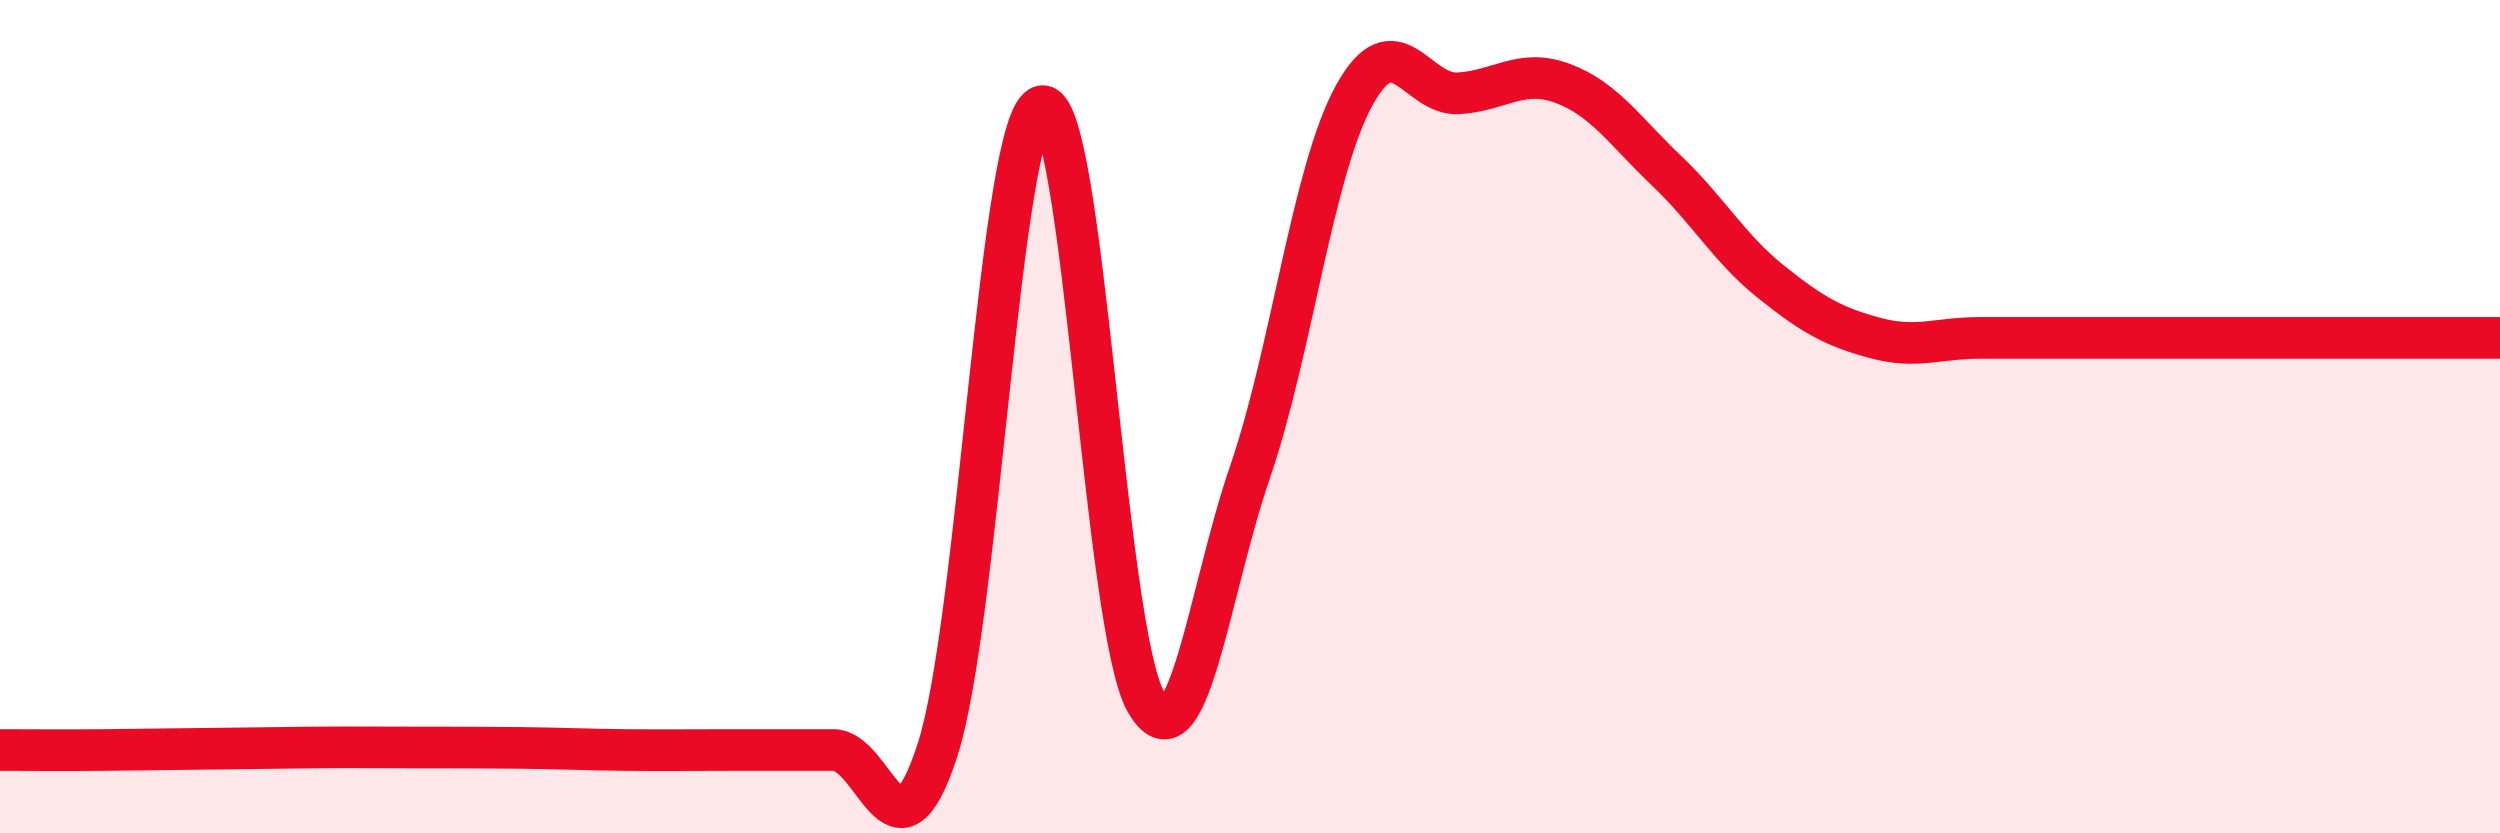
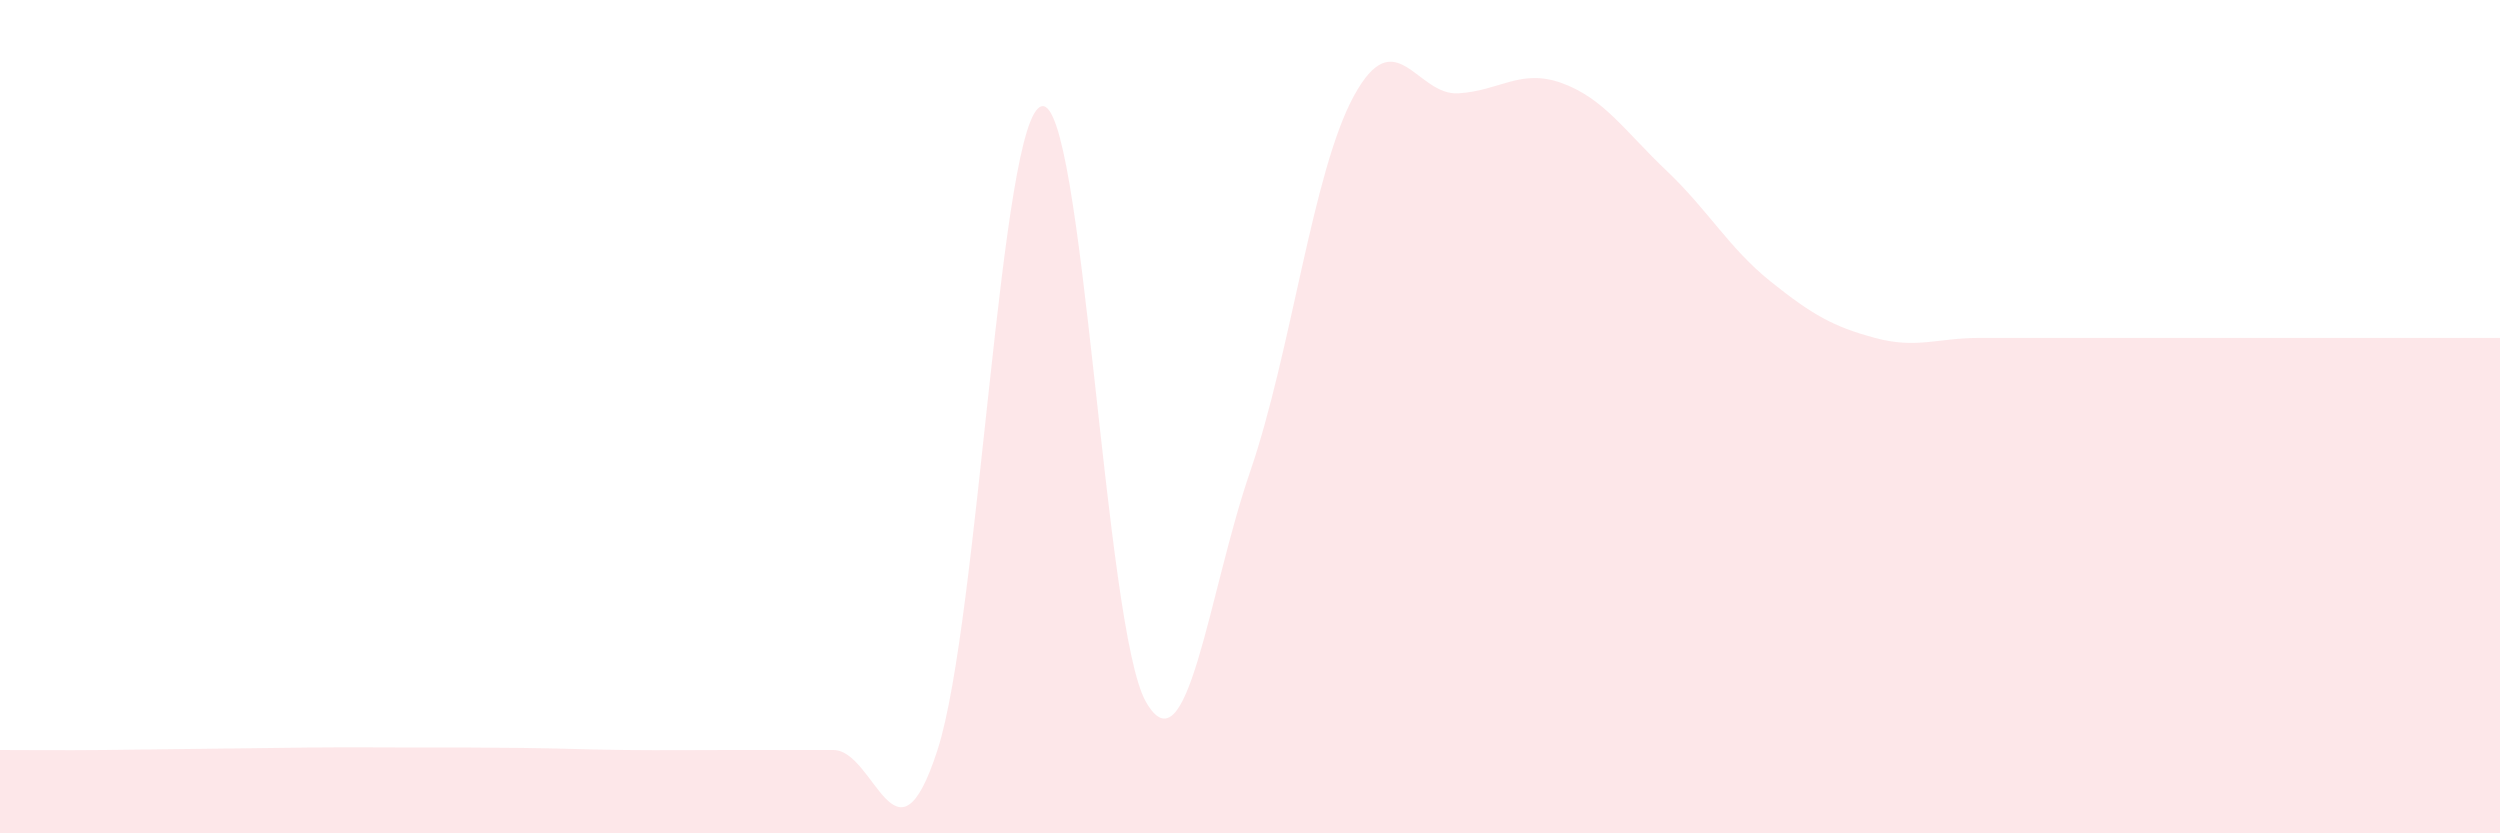
<svg xmlns="http://www.w3.org/2000/svg" width="60" height="20" viewBox="0 0 60 20">
  <path d="M 0,18 C 0.5,18 1.5,18.01 2.5,18 C 3.5,17.99 4,17.98 5,17.97 C 6,17.96 6.5,17.95 7.5,17.94 C 8.5,17.93 9,17.94 10,17.94 C 11,17.94 11.5,17.94 12.5,17.95 C 13.5,17.96 14,17.99 15,18 C 16,18.01 16.5,18 17.5,18 C 18.5,18 19,18 20,18 C 21,18 21.5,21.09 22.5,18 C 23.5,14.91 24,2.78 25,2.55 C 26,2.32 26.5,15.08 27.5,16.84 C 28.5,18.6 29,14.24 30,11.33 C 31,8.42 31.5,4.11 32.5,2.29 C 33.5,0.47 34,2.3 35,2.24 C 36,2.18 36.5,1.63 37.5,2 C 38.5,2.37 39,3.15 40,4.1 C 41,5.05 41.5,5.96 42.5,6.76 C 43.5,7.56 44,7.84 45,8.11 C 46,8.38 46.5,8.11 47.5,8.11 C 48.5,8.11 49,8.11 50,8.11 C 51,8.11 51.5,8.11 52.5,8.11 C 53.5,8.11 53.5,8.11 55,8.11 C 56.5,8.11 59,8.11 60,8.11L60 20L0 20Z" fill="#EB0A25" opacity="0.1" stroke-linecap="round" stroke-linejoin="round" />
-   <path d="M 0,18 C 0.5,18 1.5,18.01 2.5,18 C 3.5,17.99 4,17.98 5,17.97 C 6,17.96 6.5,17.95 7.5,17.94 C 8.5,17.93 9,17.94 10,17.94 C 11,17.94 11.5,17.94 12.5,17.95 C 13.5,17.96 14,17.99 15,18 C 16,18.01 16.5,18 17.5,18 C 18.5,18 19,18 20,18 C 21,18 21.5,21.09 22.5,18 C 23.5,14.91 24,2.78 25,2.55 C 26,2.32 26.5,15.08 27.5,16.84 C 28.5,18.6 29,14.24 30,11.33 C 31,8.42 31.5,4.11 32.5,2.29 C 33.5,0.47 34,2.3 35,2.24 C 36,2.18 36.5,1.63 37.5,2 C 38.5,2.37 39,3.15 40,4.1 C 41,5.05 41.5,5.96 42.5,6.76 C 43.5,7.56 44,7.84 45,8.11 C 46,8.38 46.5,8.11 47.5,8.11 C 48.5,8.11 49,8.11 50,8.11 C 51,8.11 51.5,8.11 52.5,8.11 C 53.5,8.11 53.5,8.11 55,8.11 C 56.5,8.11 59,8.11 60,8.11" stroke="#EB0A25" stroke-width="1" fill="none" stroke-linecap="round" stroke-linejoin="round" />
</svg>